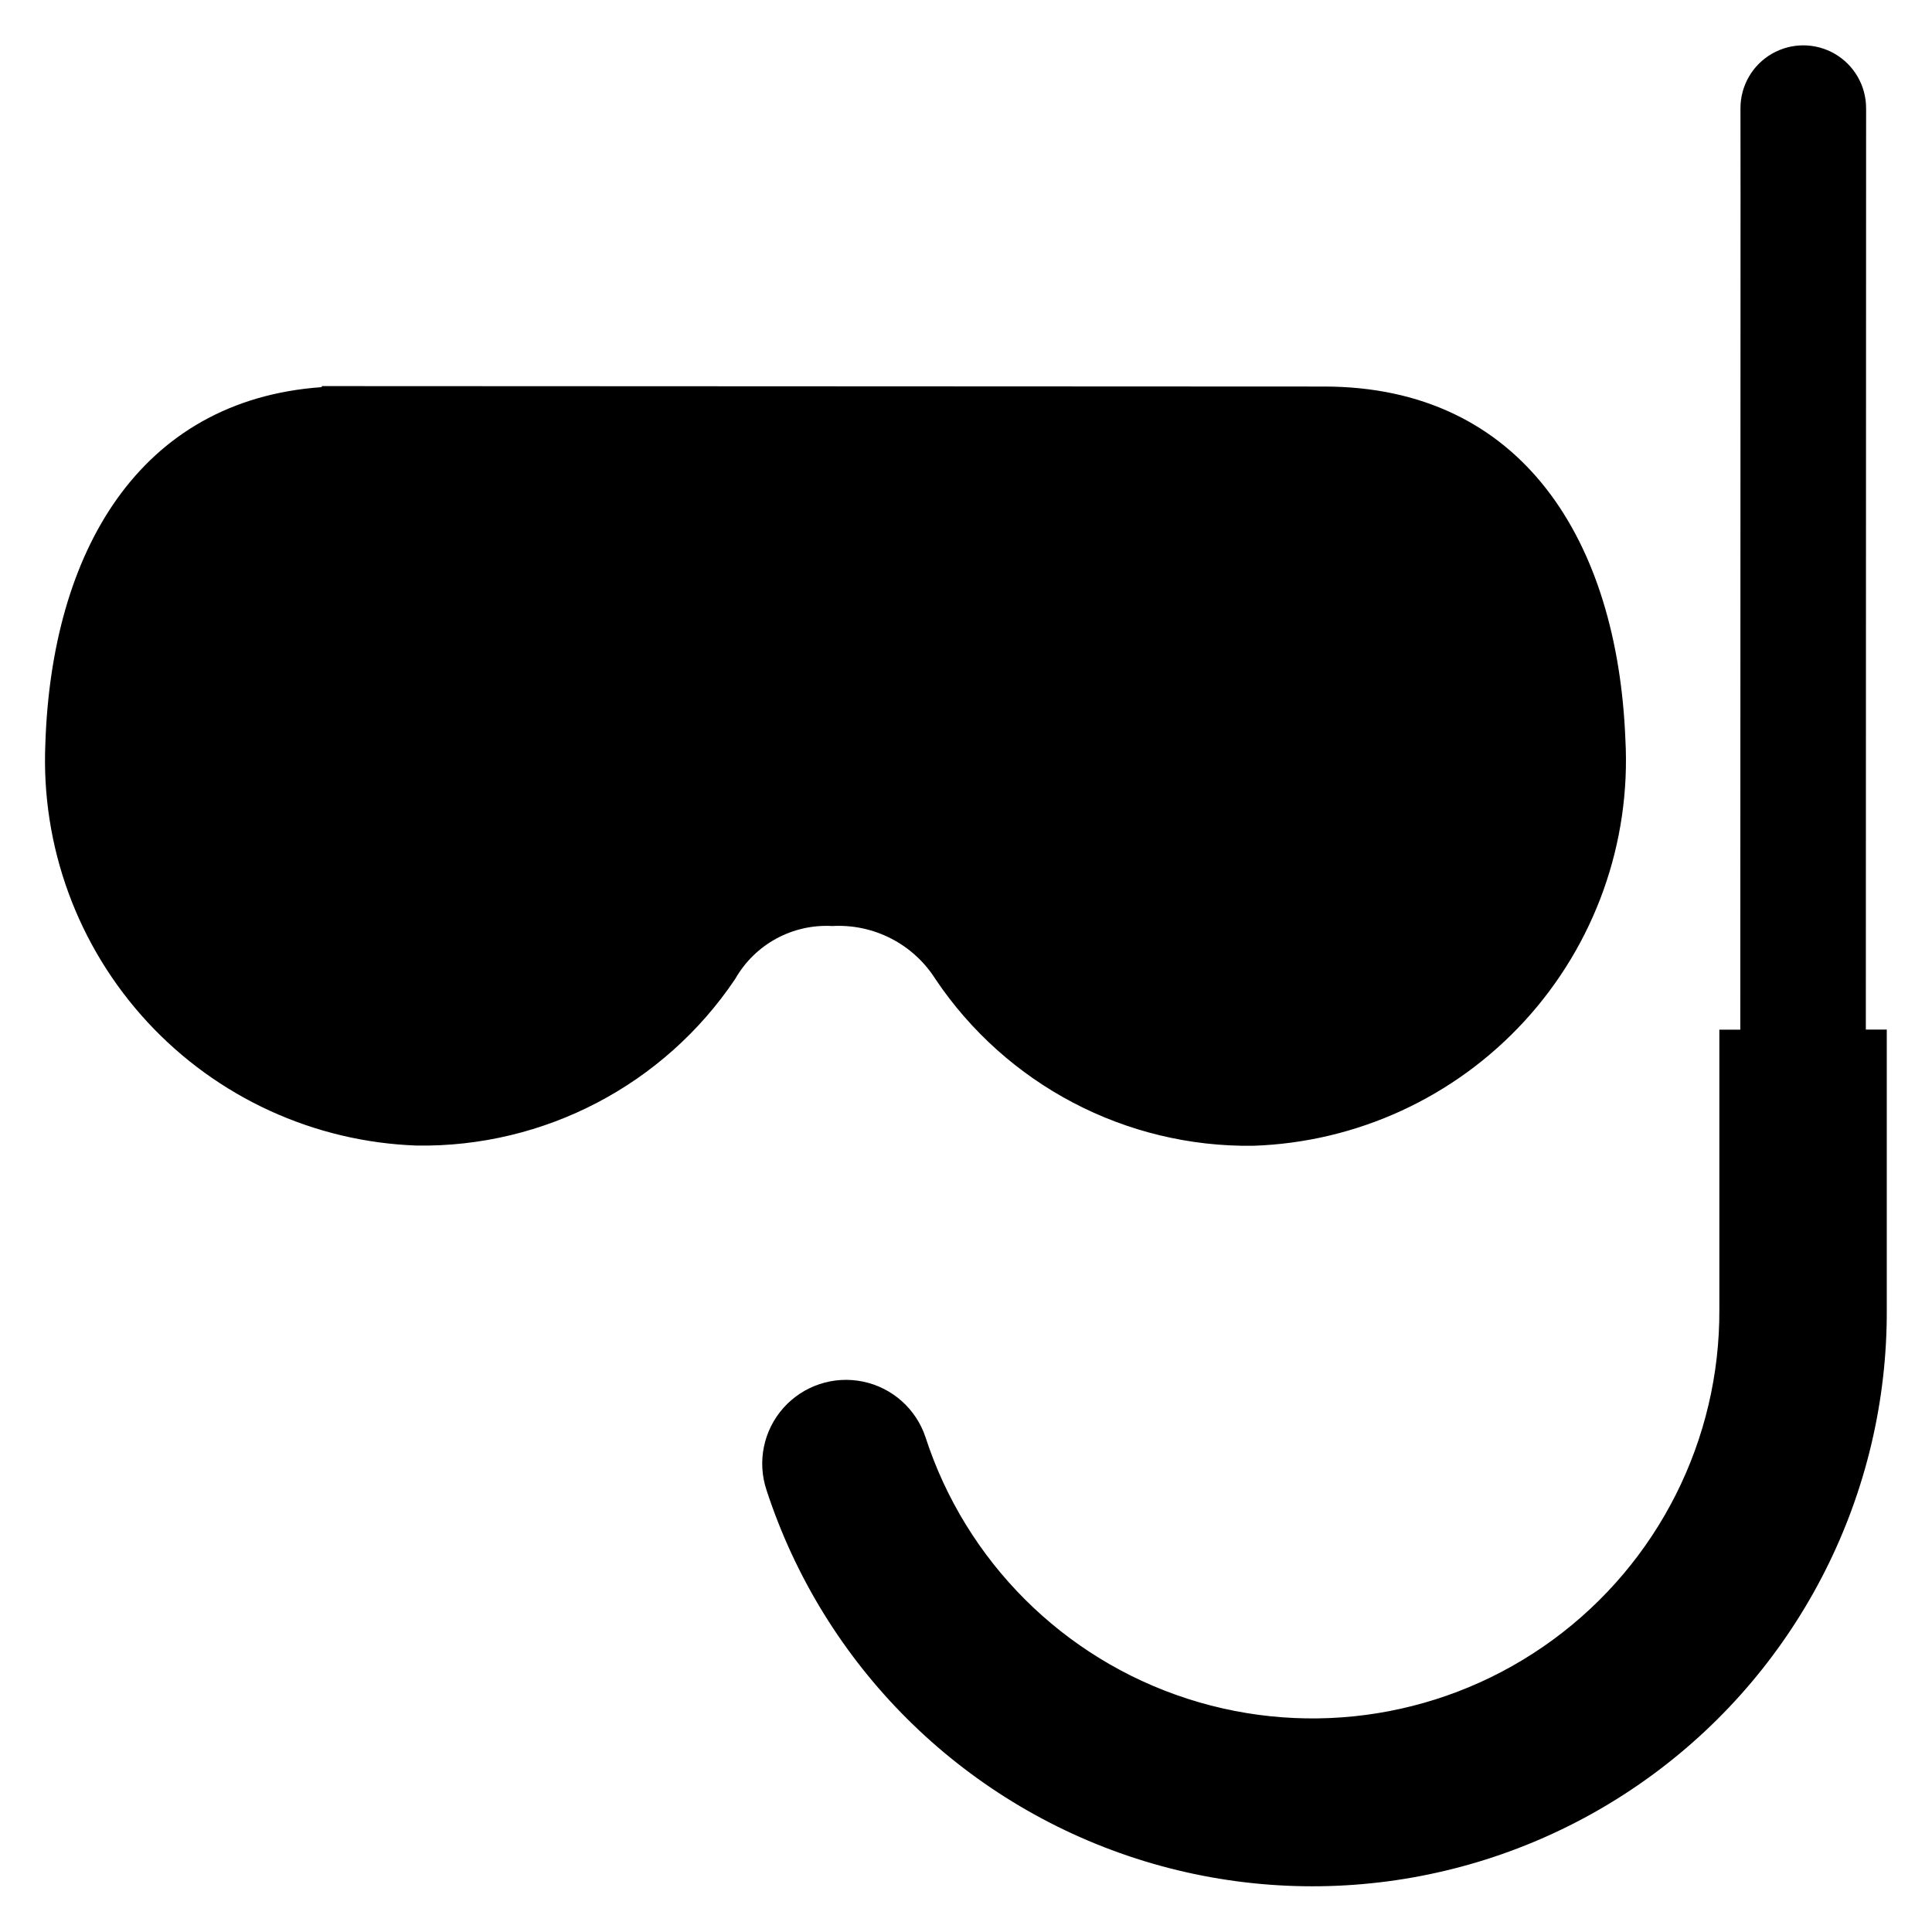
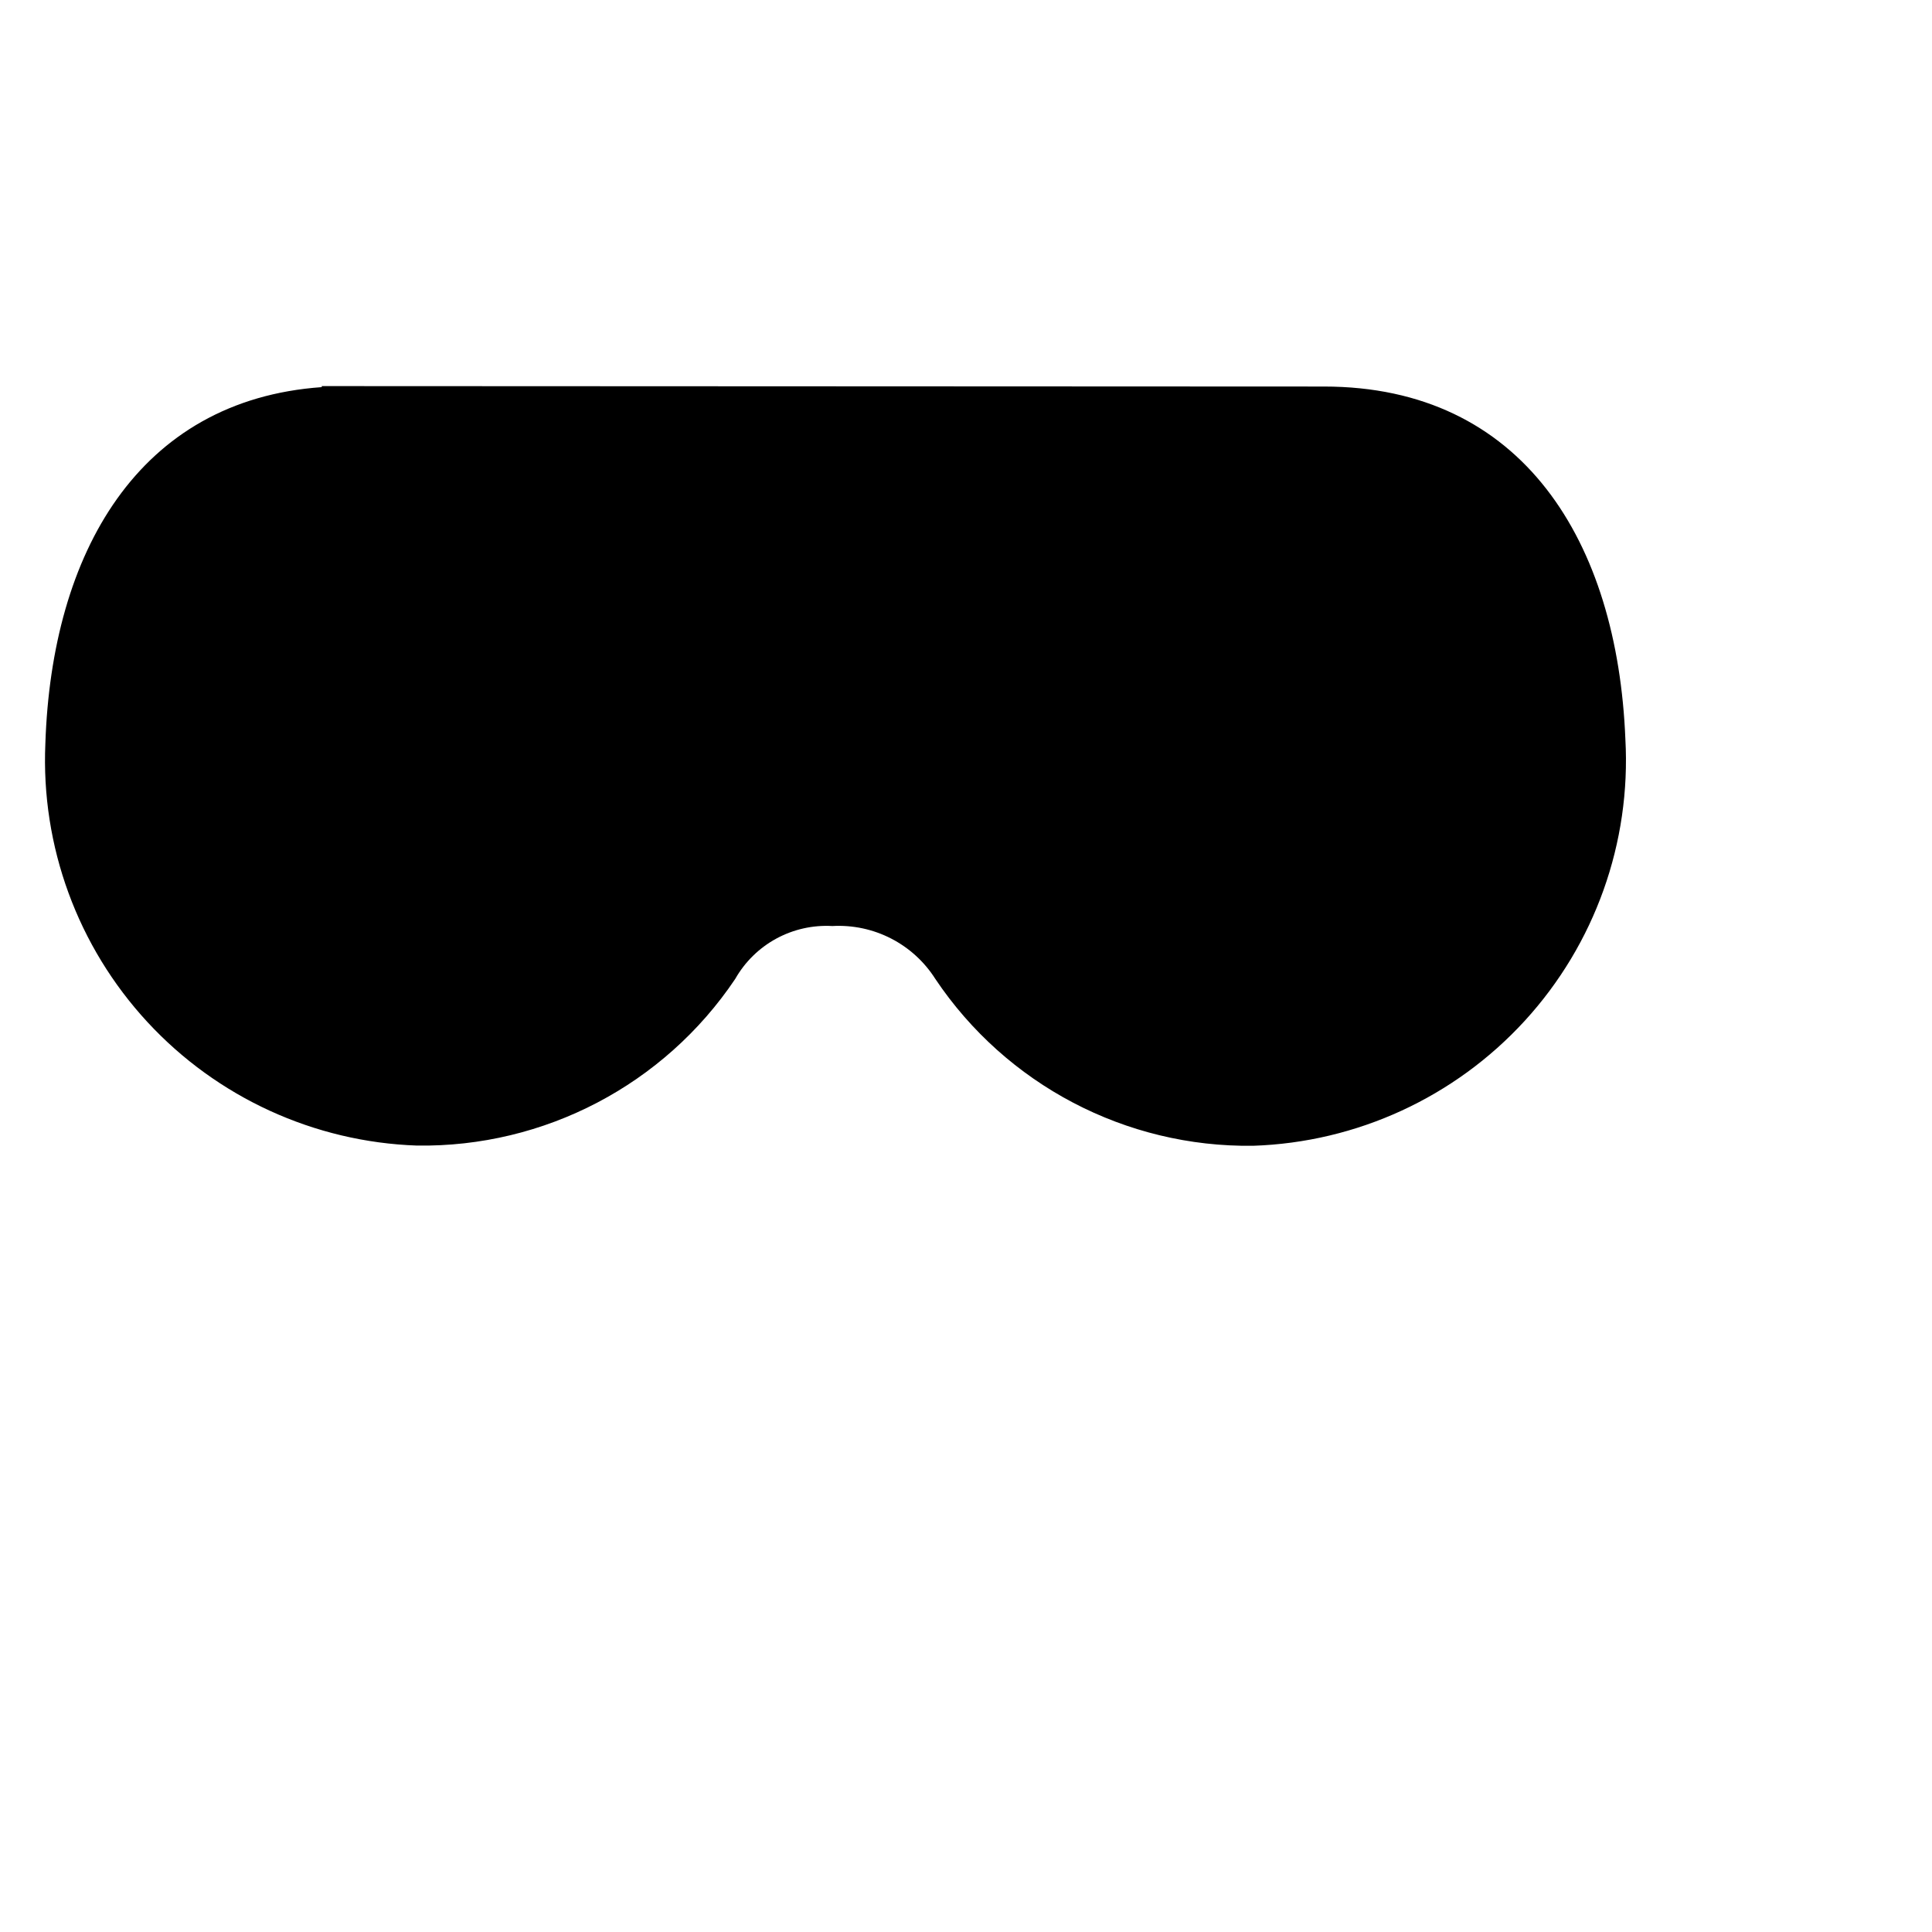
<svg xmlns="http://www.w3.org/2000/svg" fill="#000000" width="800px" height="800px" version="1.1" viewBox="144 144 512 512">
  <g>
    <path d="m229.27 246.32v0.273c-48.605 3.441-71.594 43.926-73.25 94.465-1.188 27.215 8.547 53.777 27.039 73.785 18.492 20.004 44.207 31.793 71.434 32.746 33.777 0.504 65.52-16.117 84.348-44.164 2.559-4.504 6.324-8.203 10.875-10.68 4.547-2.473 9.699-3.629 14.871-3.336 5.383-0.301 10.75 0.84 15.551 3.305 4.797 2.465 8.848 6.164 11.738 10.719 18.789 28.023 50.465 44.656 84.199 44.211 27.484-0.906 53.445-12.852 72.016-33.137 18.566-20.285 28.172-47.199 26.648-74.656-2.098-52.176-27.09-93.414-79.875-93.414z" />
-     <path d="m605.26 195.32-0.062 221.56h-5.551v74.102c0.188 34.586-16.223 67.16-44.129 87.59-27.902 20.434-63.914 26.238-96.828 15.609-32.91-10.625-58.727-36.395-69.414-69.285-2.496-7.531-8.816-13.16-16.586-14.762-7.766-1.605-15.801 1.055-21.074 6.977-5.273 5.926-6.988 14.215-4.492 21.742 15.117 46.387 51.559 82.715 97.992 97.688 46.434 14.973 97.23 6.773 136.6-22.043 39.371-28.816 62.535-74.758 62.301-123.55v-74.102h-5.551l0.074-244.18h-0.004c0-5.949-3.172-11.441-8.324-14.418-5.148-2.973-11.496-2.973-16.645 0-5.152 2.977-8.324 8.469-8.324 14.418z" />
  </g>
</svg>